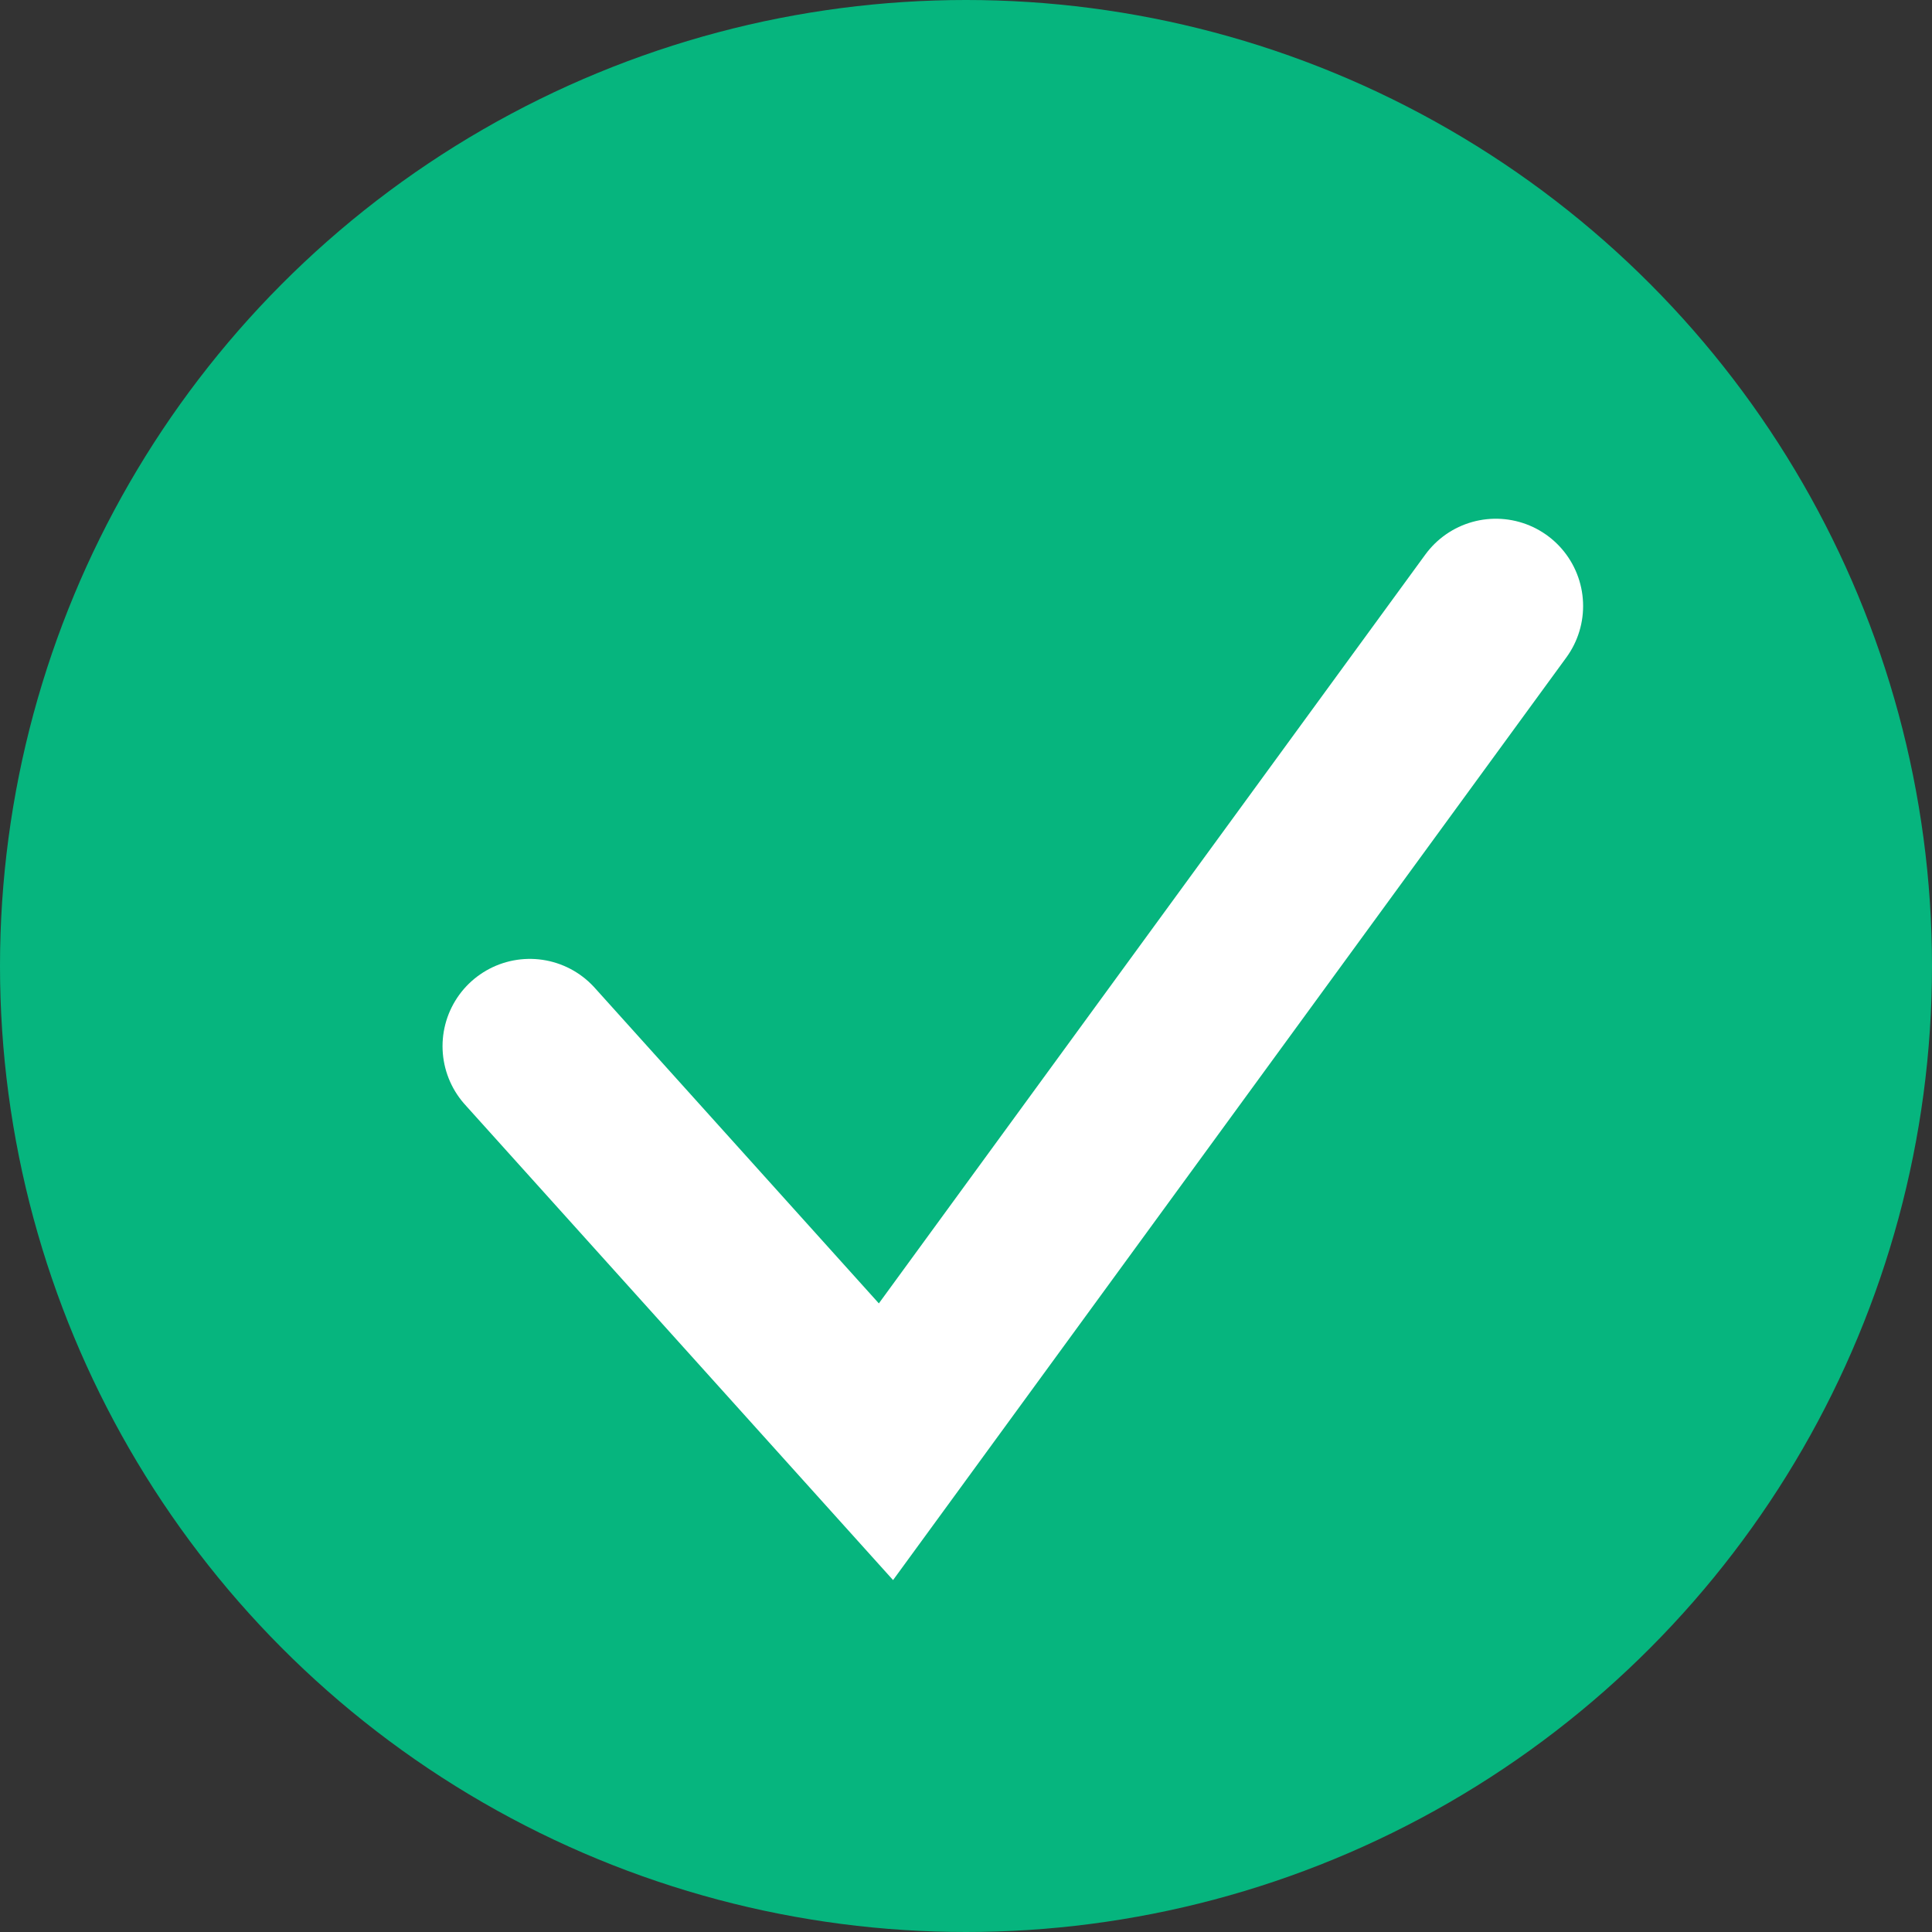
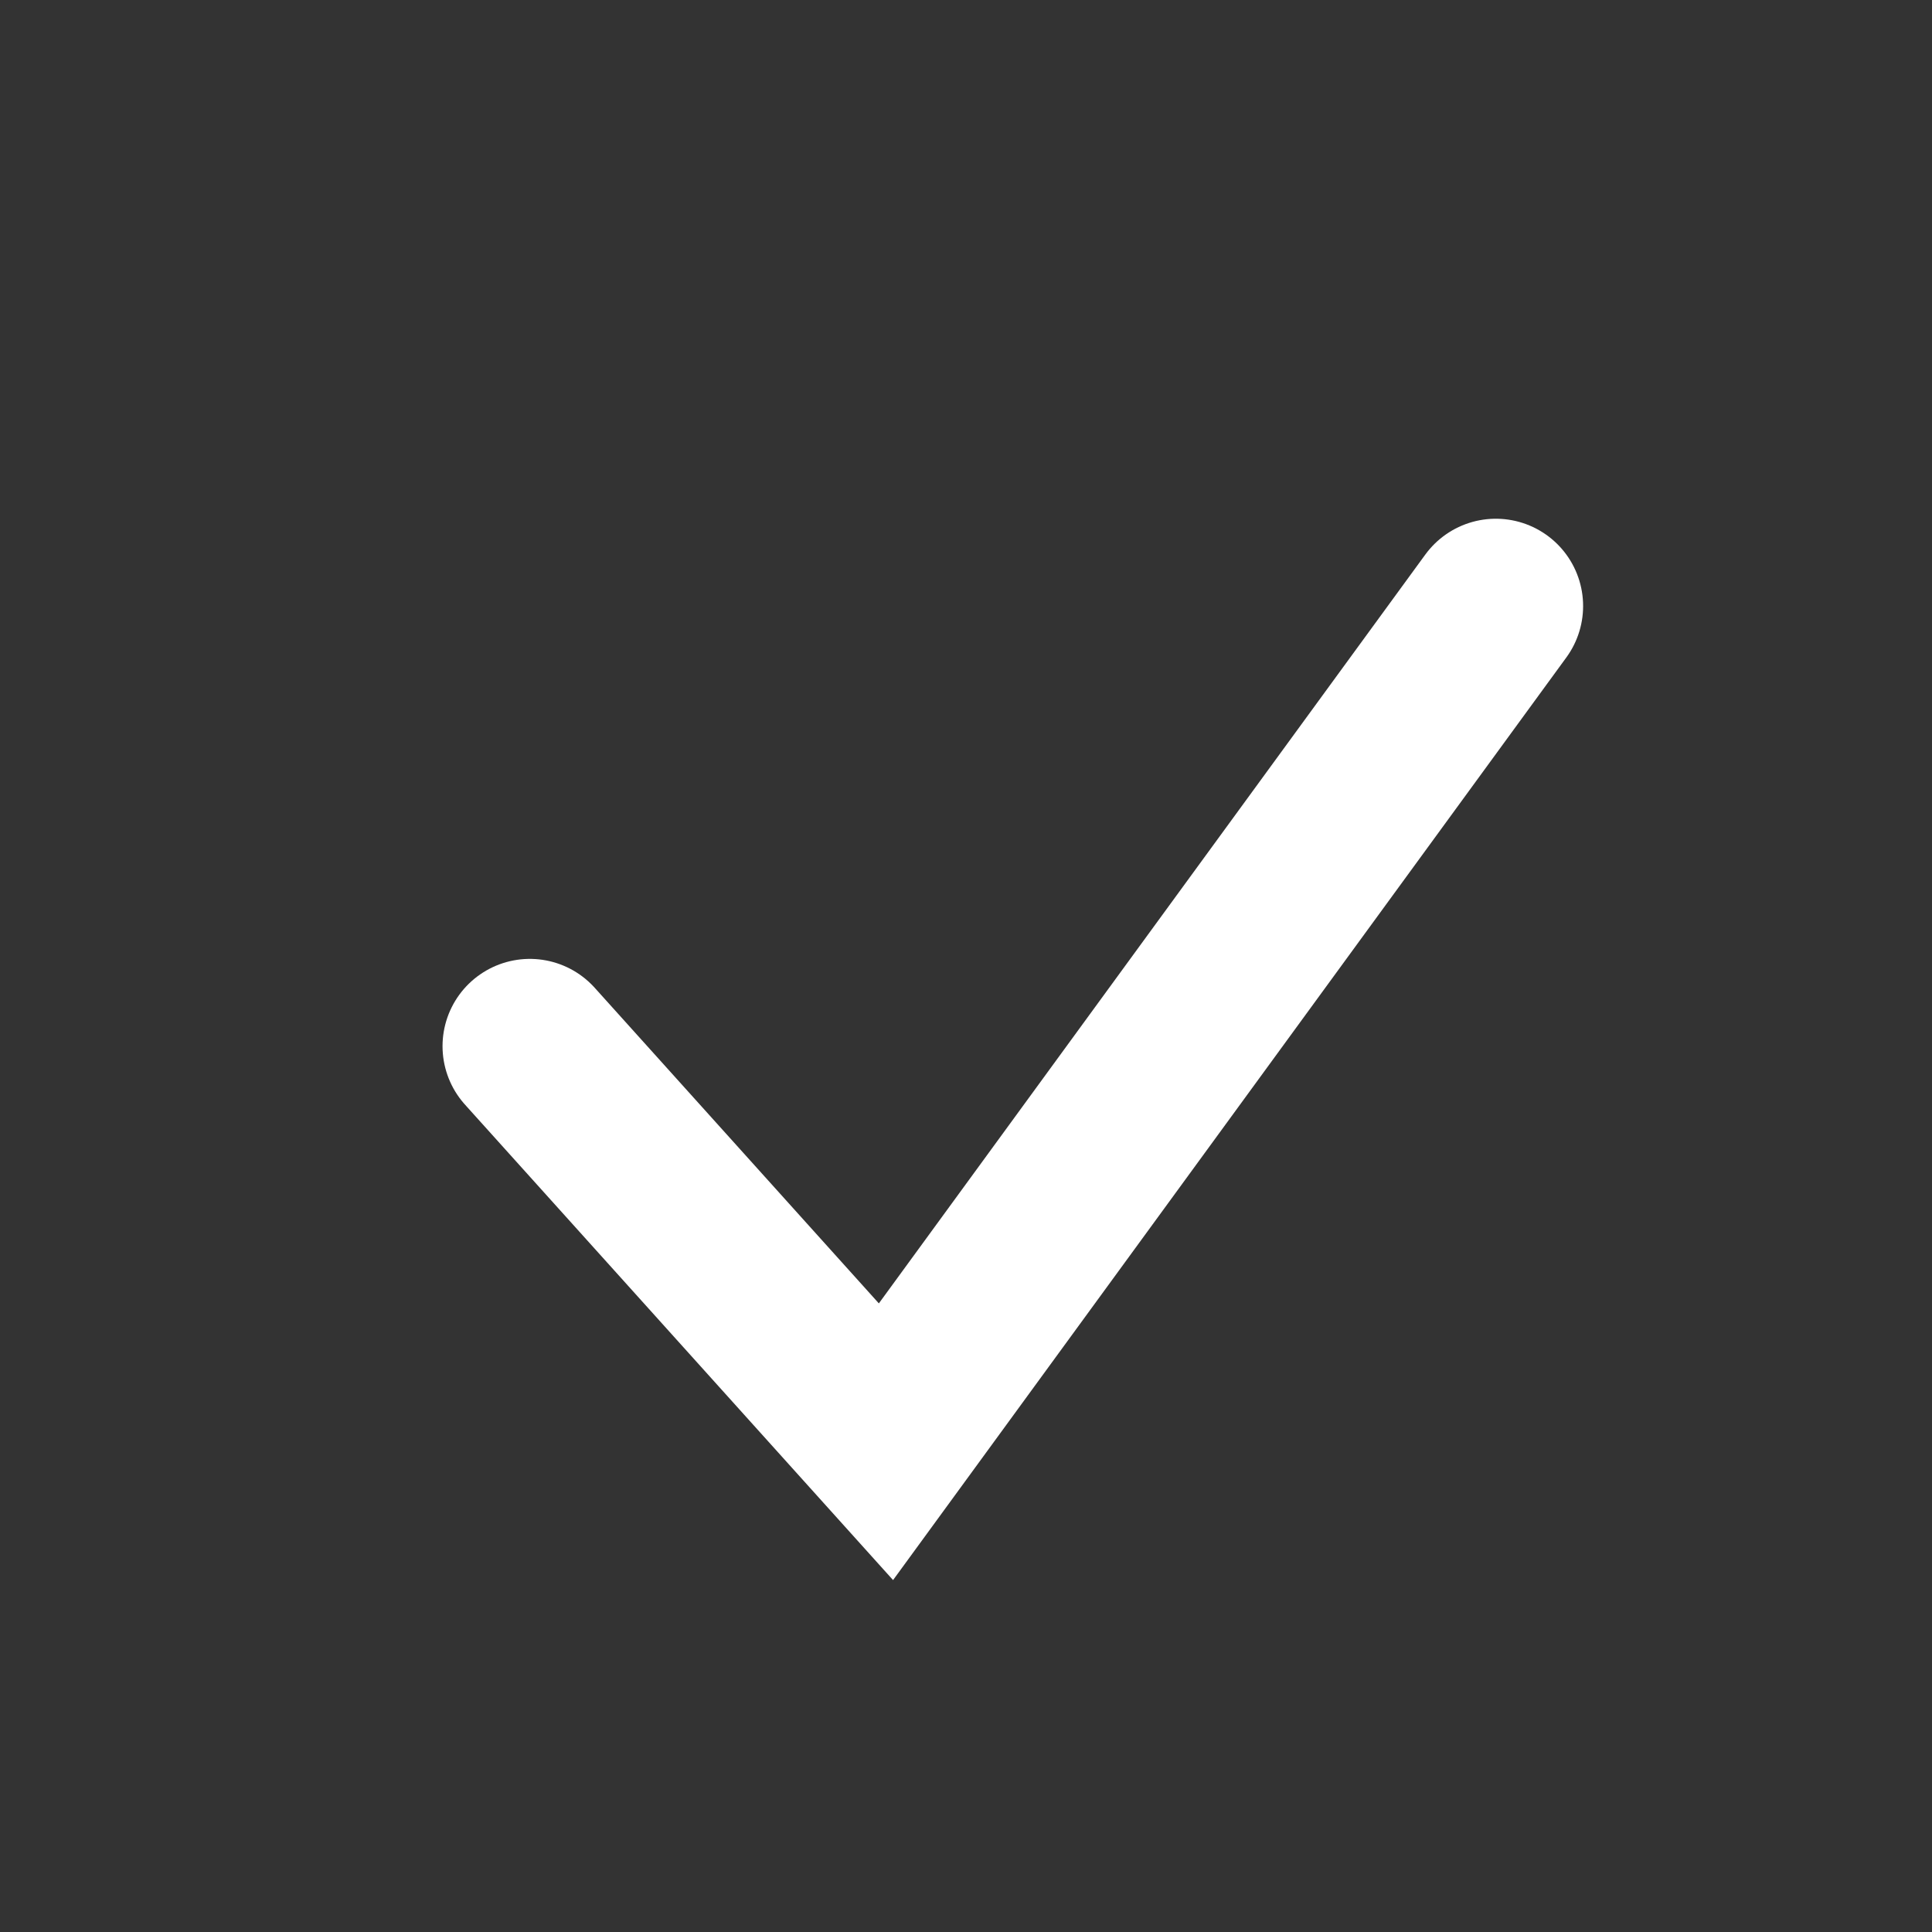
<svg xmlns="http://www.w3.org/2000/svg" id="Component_125_1" data-name="Component 125 – 1" width="166" height="166" viewBox="0 0 166 166">
  <rect x="0" y="0" width="166" height="166" fill="#333333" stroke="none" />
-   <circle id="Ellipse_294" data-name="Ellipse 294" cx="83" cy="83" r="83" fill="#06b57e" />
  <path id="Path_1304" data-name="Path 1304" d="M5489.523,320.889l30.6,33.987,52.4-71.806" transform="translate(-5444 -231)" fill="none" stroke="#fff" stroke-linecap="round" stroke-width="15" />
</svg>